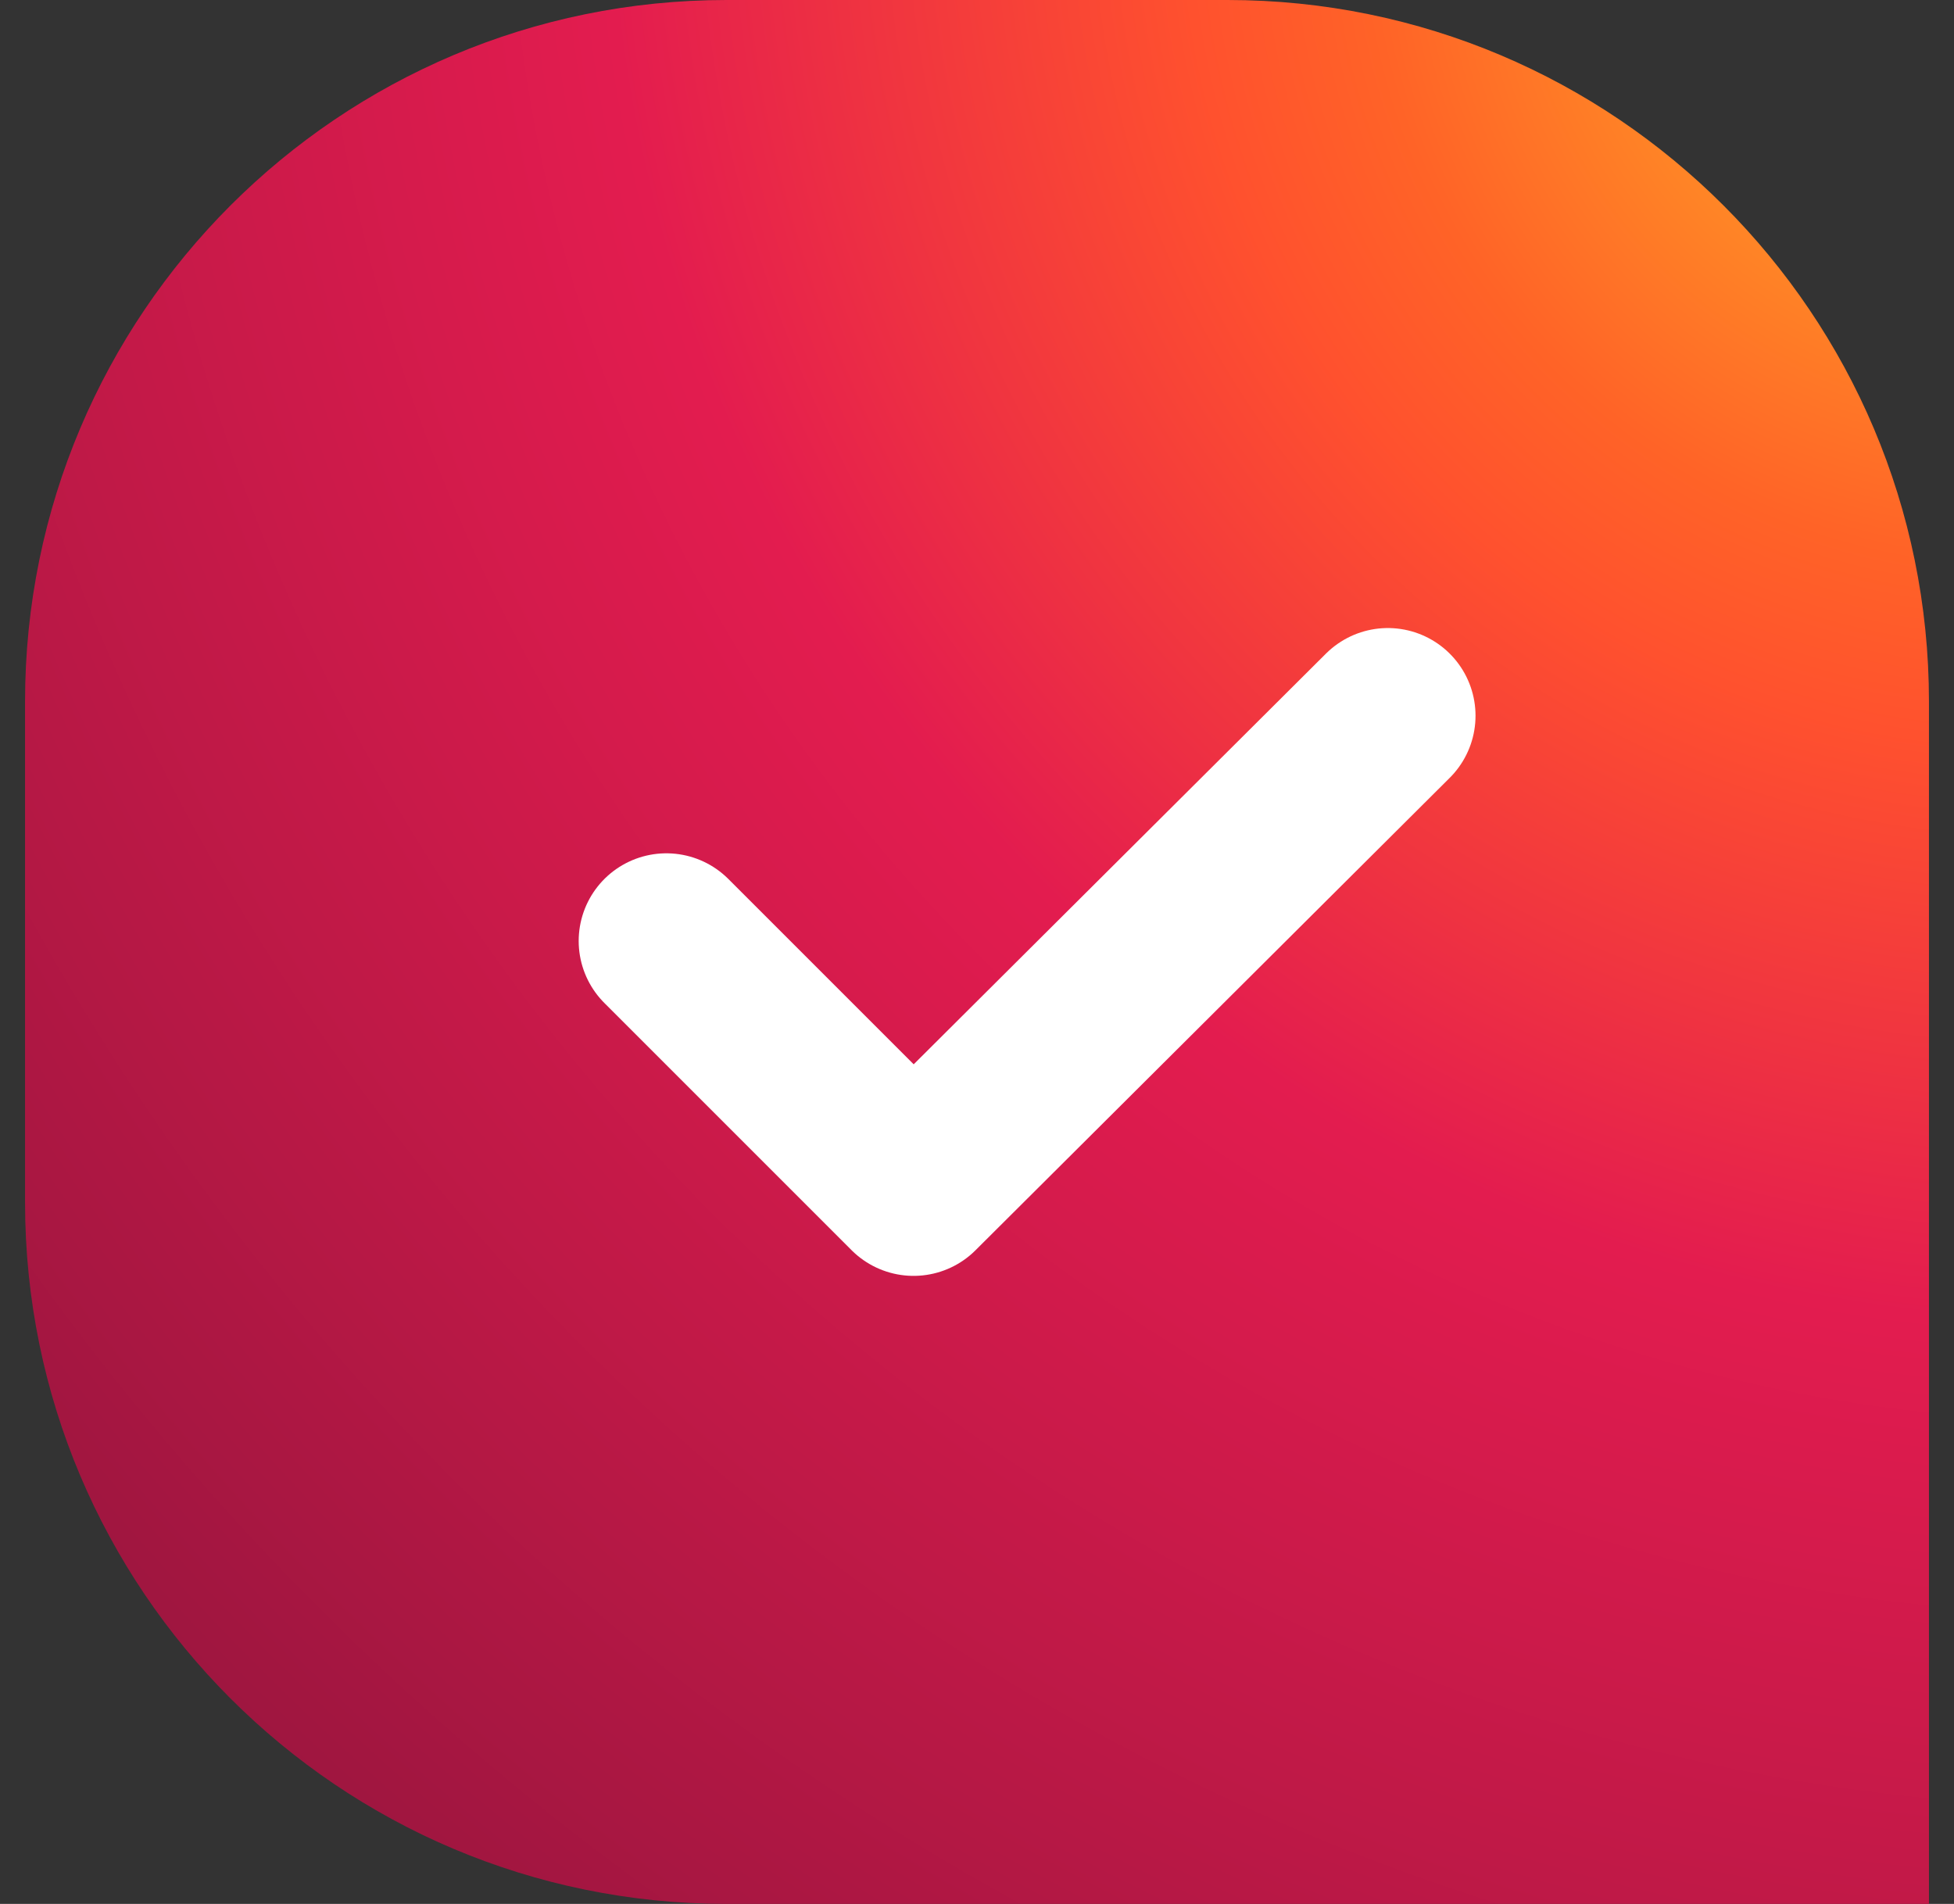
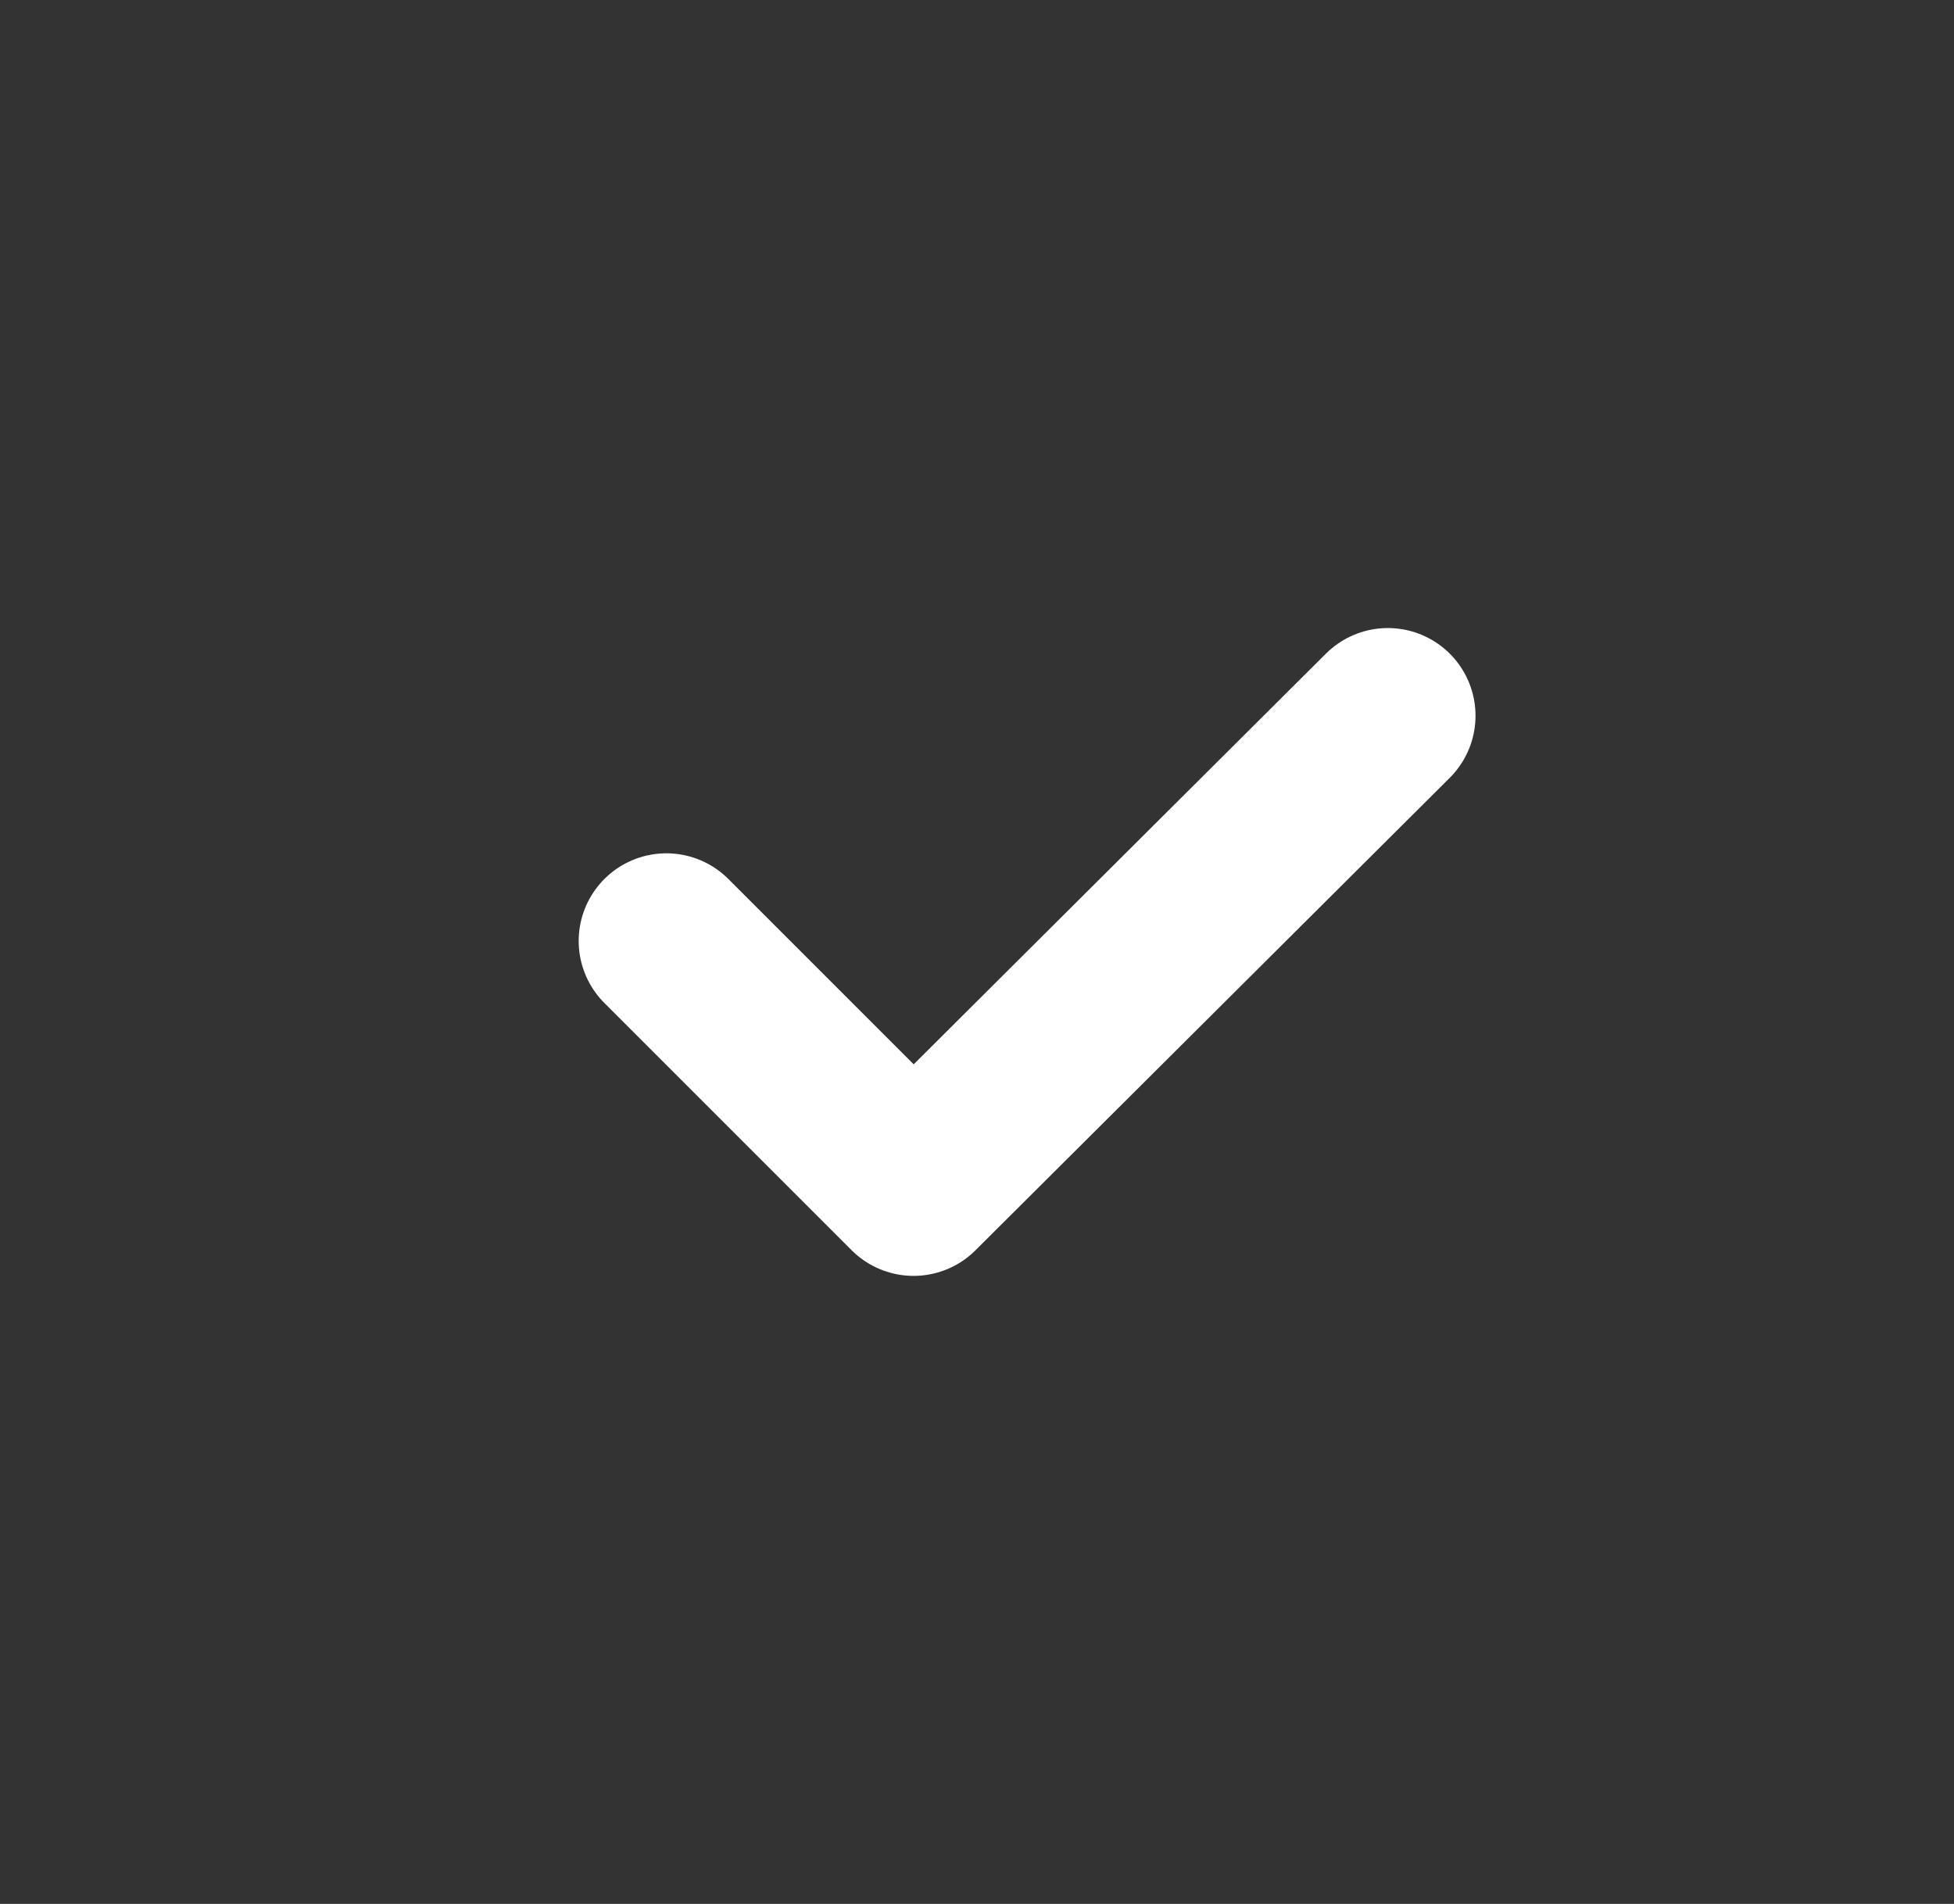
<svg xmlns="http://www.w3.org/2000/svg" width="39" height="38" viewBox="0 0 39 38" fill="none">
  <rect x="0" y="0" width="39" height="38" fill="#333333" stroke="none" />
-   <path d="M0.5 14C0.5 6.268 6.768 0 14.5 0H24.5C32.232 0 38.5 6.268 38.5 14V38H14.5C6.768 38 0.5 31.732 0.5 24V14Z" fill="url(#paint0_radial_1128_2151)" />
  <path d="M13.3 18.781L18.234 23.715L27.7 14.285" stroke="white" stroke-width="3.5" stroke-linecap="round" stroke-linejoin="round" />
  <defs>
    <radialGradient id="paint0_radial_1128_2151" cx="0" cy="0" r="1" gradientUnits="userSpaceOnUse" gradientTransform="translate(38.5 1.13249e-06) rotate(135) scale(53.74 62.169)">
      <stop stop-color="#FFB725" />
      <stop offset="0.204" stop-color="#FF6327" />
      <stop offset="0.267" stop-color="#FF512E" />
      <stop offset="0.467" stop-color="#E31C4F" />
      <stop offset="1" stop-color="#8B143B" />
    </radialGradient>
  </defs>
</svg>